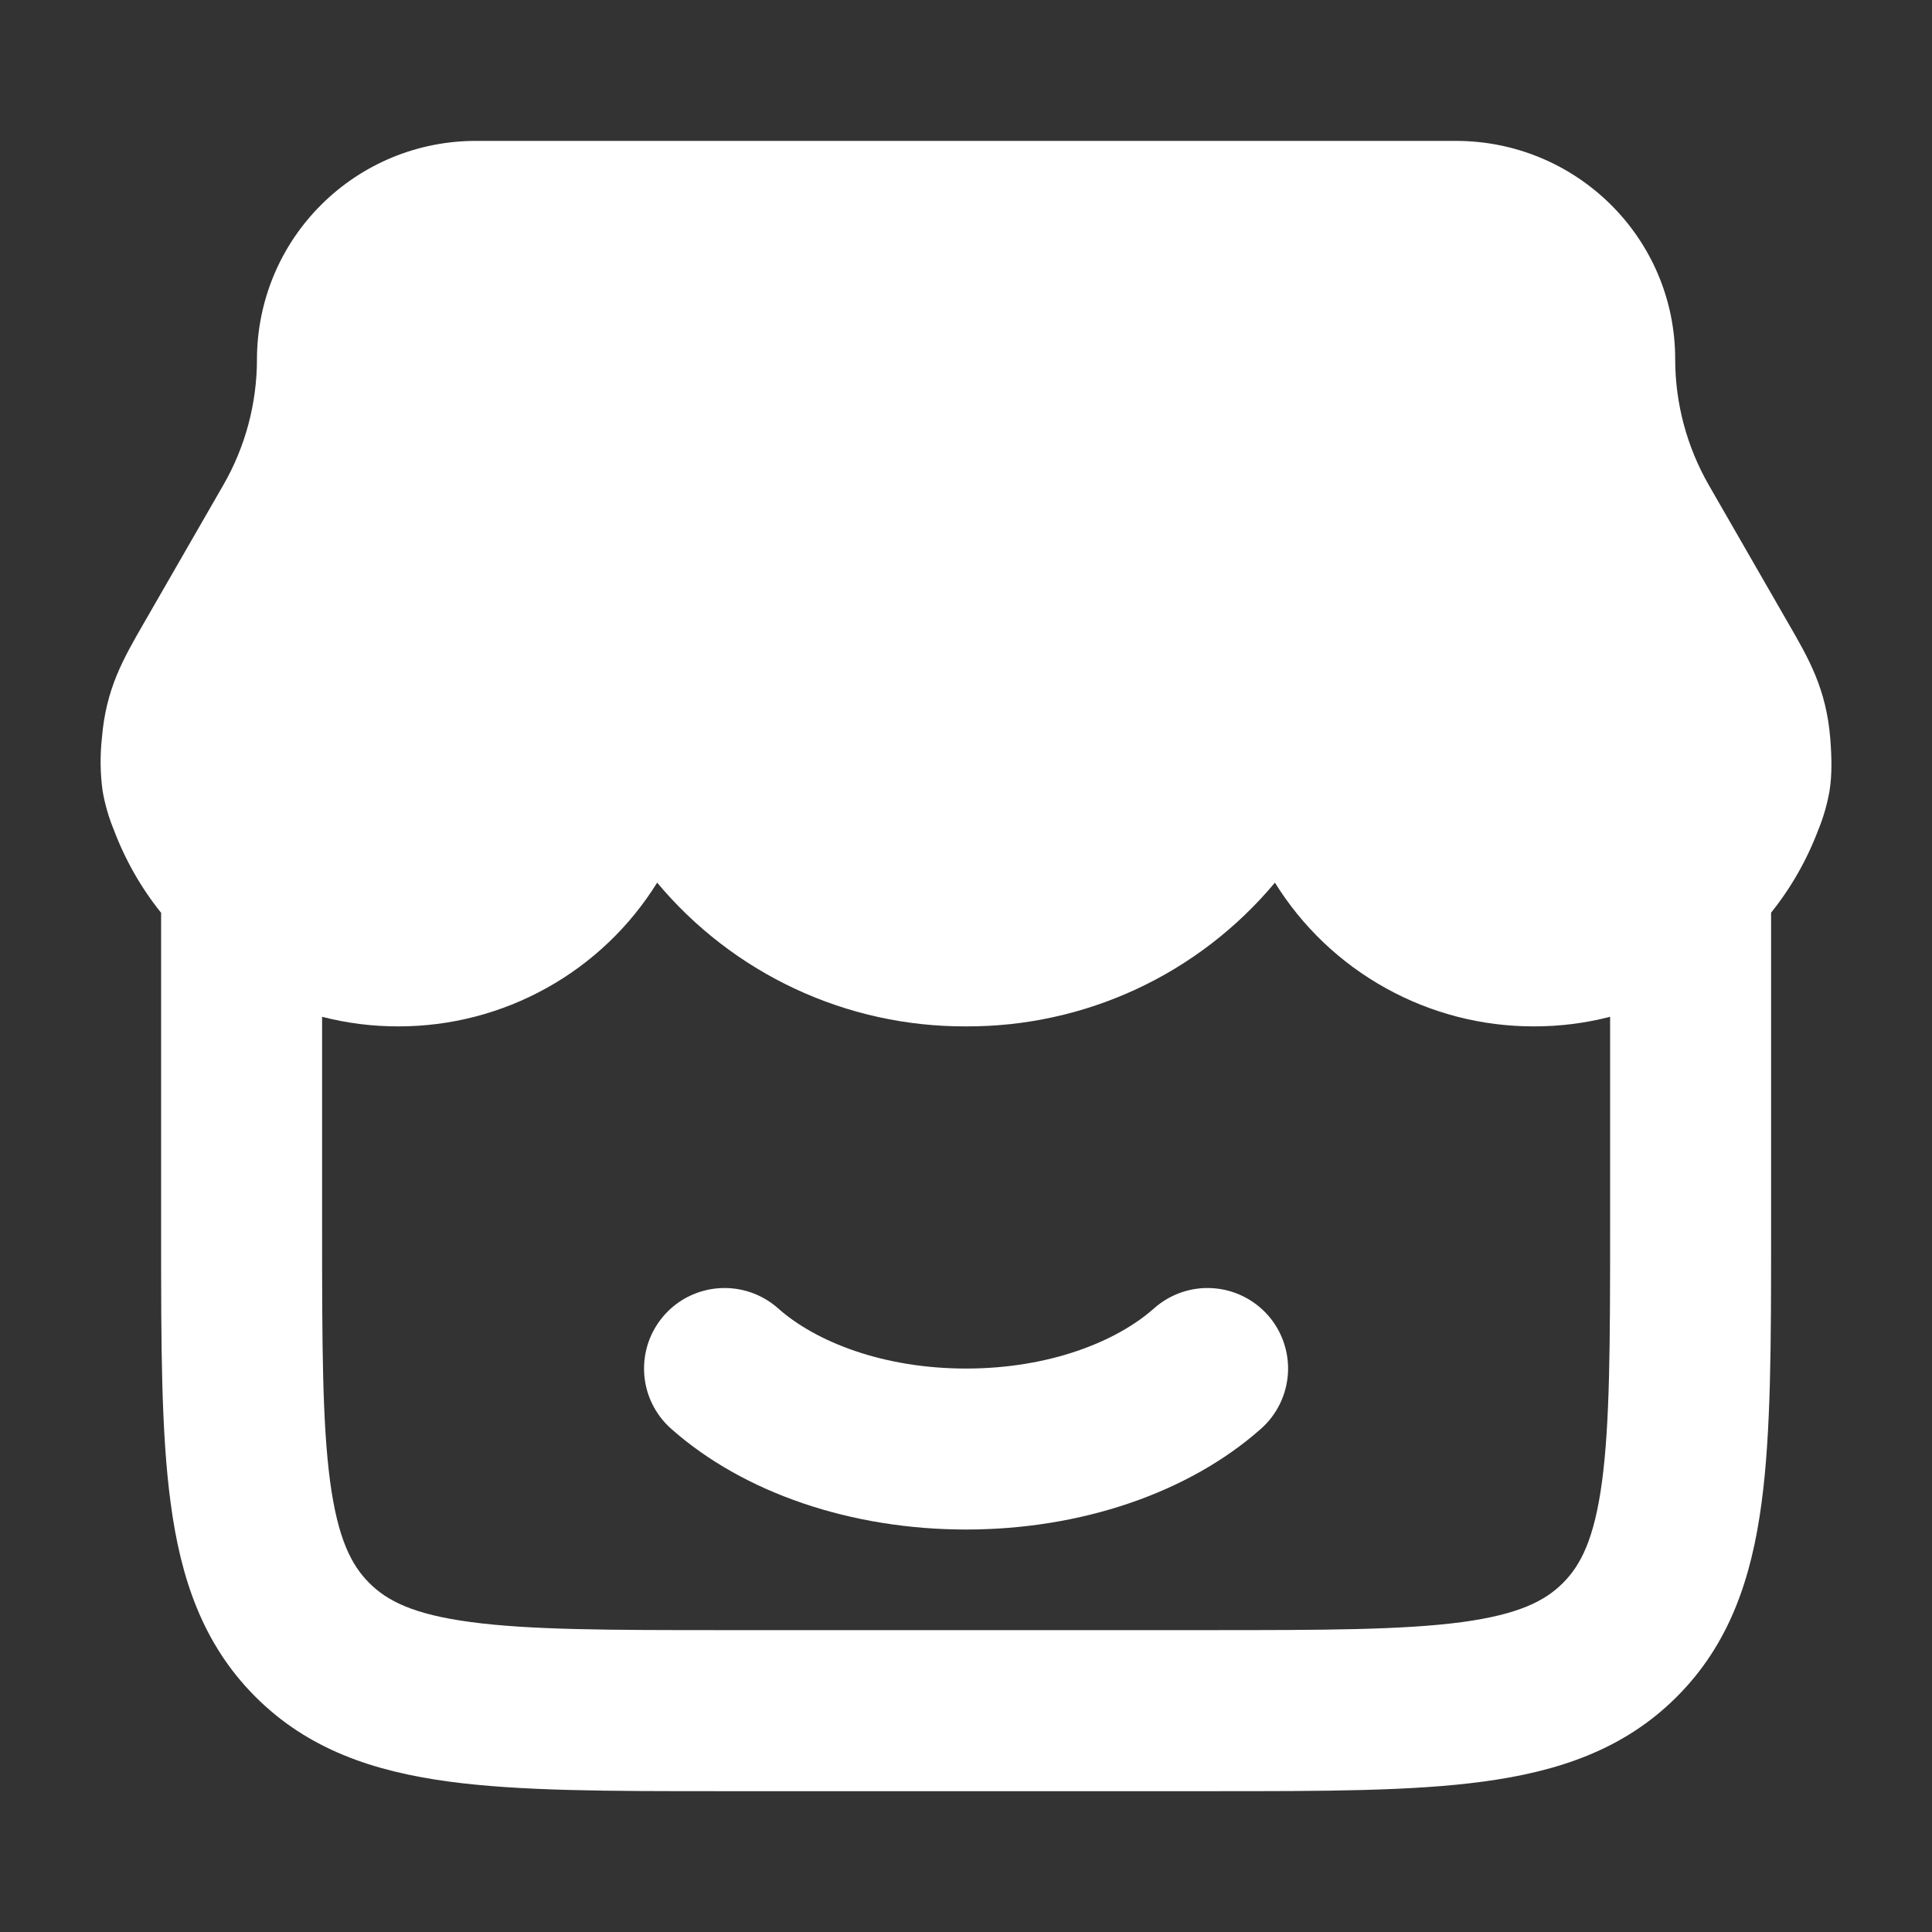
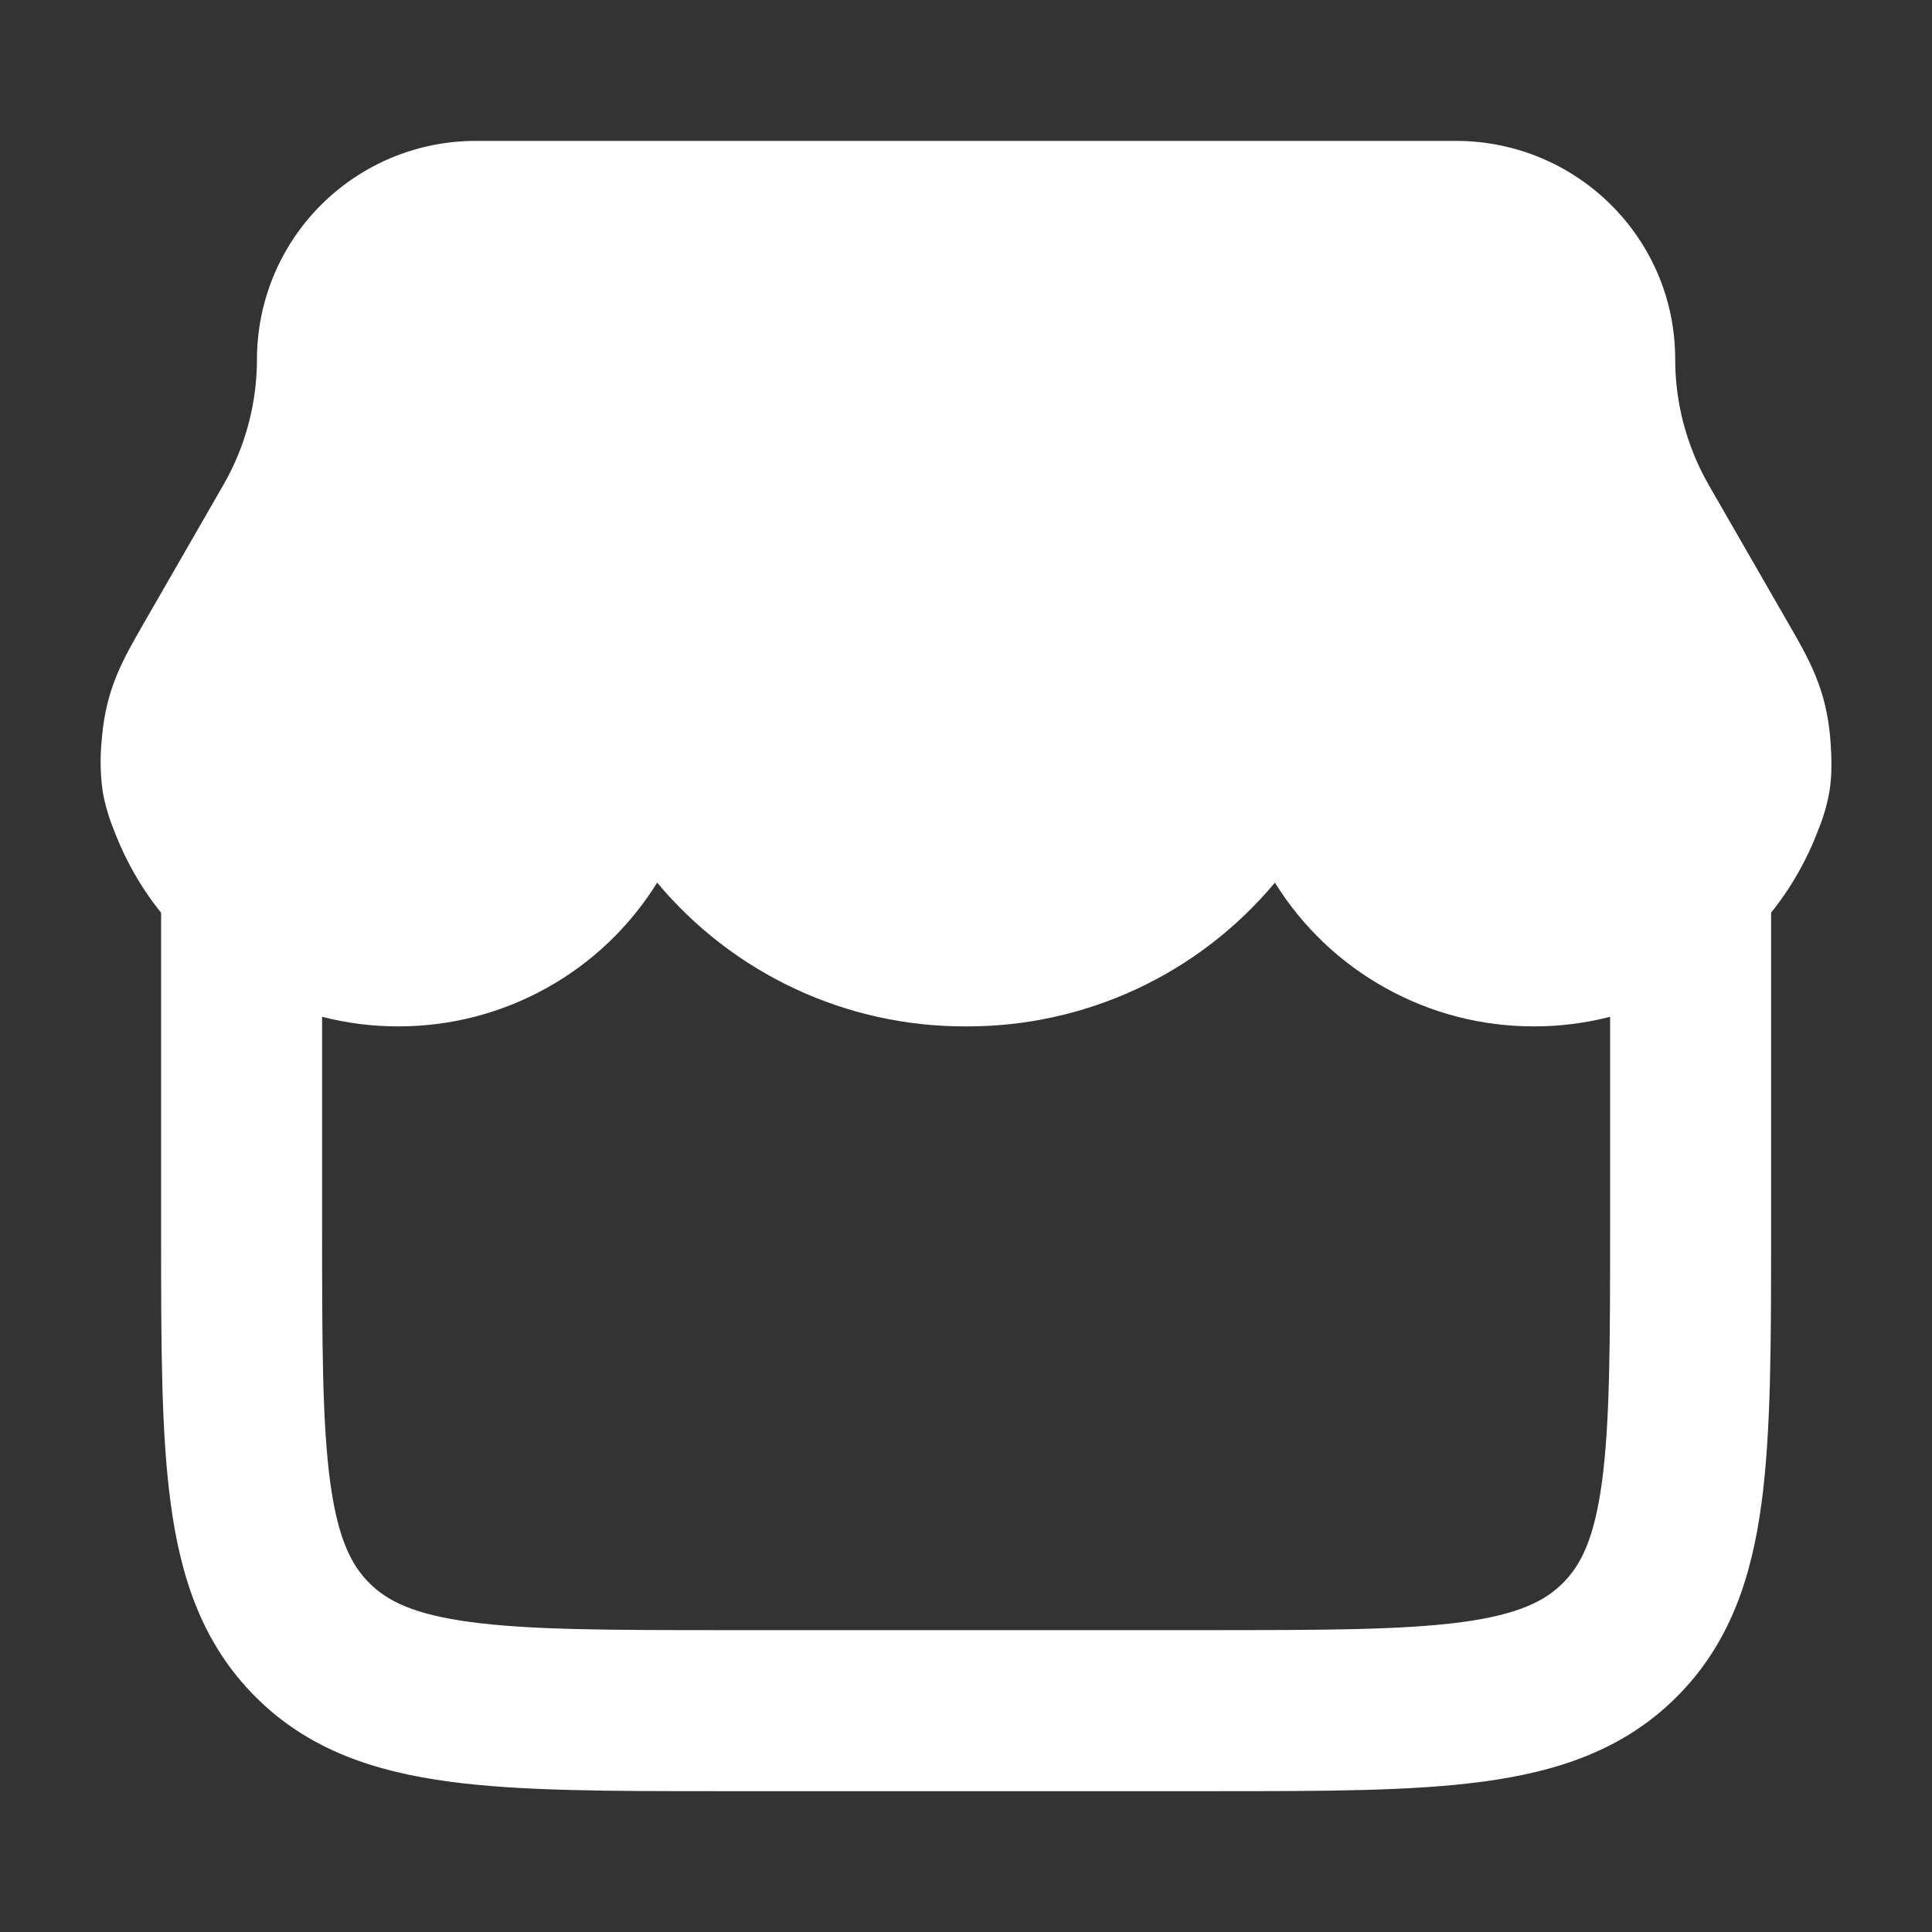
<svg xmlns="http://www.w3.org/2000/svg" fill="none" height="100%" overflow="visible" preserveAspectRatio="none" style="display: block;" viewBox="0 0 28 28" width="100%">
  <rect x="0" y="0" width="28" height="28" fill="#333333" stroke="none" />
  <g id="Icon">
    <g id="Union">
-       <path d="M9.628 19.059C9.73 18.944 9.853 18.851 9.991 18.784C10.129 18.717 10.279 18.678 10.432 18.669C10.585 18.66 10.738 18.681 10.883 18.731C11.027 18.781 11.161 18.859 11.276 18.961C11.819 19.444 12.795 19.834 14.001 19.834C15.207 19.834 16.183 19.444 16.726 18.961C16.958 18.756 17.261 18.65 17.57 18.669C17.879 18.687 18.168 18.828 18.374 19.059C18.579 19.29 18.684 19.594 18.666 19.903C18.647 20.212 18.507 20.501 18.276 20.706C17.223 21.64 15.658 22.167 14.001 22.167C12.344 22.167 10.78 21.641 9.726 20.706C9.612 20.605 9.518 20.481 9.451 20.343C9.384 20.206 9.345 20.056 9.336 19.903C9.327 19.75 9.348 19.597 9.398 19.452C9.448 19.307 9.527 19.174 9.628 19.059Z" fill="white" />
      <path clip-rule="evenodd" d="M3.968 3.991C3.808 4.375 3.725 4.787 3.724 5.204C3.724 5.845 3.556 6.477 3.234 7.034L2.083 9.034C1.781 9.558 1.536 9.984 1.477 10.695C1.449 10.951 1.452 11.208 1.487 11.463C1.519 11.647 1.57 11.826 1.639 12L1.647 12.019C1.812 12.459 2.044 12.867 2.335 13.229V17.914C2.335 19.476 2.335 20.765 2.474 21.788C2.618 22.87 2.936 23.826 3.702 24.591C4.467 25.358 5.423 25.674 6.506 25.82C7.537 25.959 8.839 25.959 10.419 25.959H17.623C19.185 25.959 20.474 25.959 21.497 25.82C22.58 25.674 23.535 25.358 24.301 24.591C25.067 23.826 25.384 22.87 25.529 21.788C25.668 20.756 25.668 19.454 25.668 17.874V13.227C25.958 12.866 26.19 12.458 26.355 12.019L26.363 12C26.432 11.826 26.483 11.646 26.515 11.462C26.552 11.227 26.548 10.985 26.525 10.695C26.465 9.984 26.221 9.558 25.918 9.034L24.768 7.035C24.446 6.475 24.278 5.845 24.278 5.204C24.278 3.451 22.849 2.042 21.1 2.042H6.902C6.485 2.041 6.073 2.122 5.688 2.28C5.303 2.439 4.953 2.671 4.658 2.965C4.363 3.258 4.128 3.607 3.968 3.991ZM23.335 14.736C22.975 14.829 22.603 14.876 22.227 14.875C21.476 14.876 20.738 14.685 20.082 14.32C19.425 13.956 18.873 13.43 18.477 12.792C17.93 13.447 17.246 13.974 16.472 14.334C15.698 14.694 14.854 14.879 14.001 14.875C13.147 14.879 12.303 14.694 11.53 14.334C10.756 13.974 10.071 13.447 9.524 12.792C9.128 13.43 8.576 13.956 7.92 14.32C7.264 14.685 6.525 14.876 5.775 14.875C5.399 14.876 5.028 14.829 4.668 14.736V17.792C4.668 19.474 4.67 20.62 4.785 21.477C4.897 22.301 5.092 22.683 5.352 22.942C5.611 23.202 5.993 23.397 6.816 23.507C7.673 23.623 8.819 23.625 10.502 23.625H17.502C19.184 23.625 20.329 23.623 21.187 23.509C22.011 23.397 22.392 23.202 22.651 22.942C22.911 22.683 23.106 22.3 23.217 21.477C23.332 20.62 23.335 19.475 23.335 17.792V14.736Z" fill="white" fill-rule="evenodd" />
    </g>
  </g>
</svg>